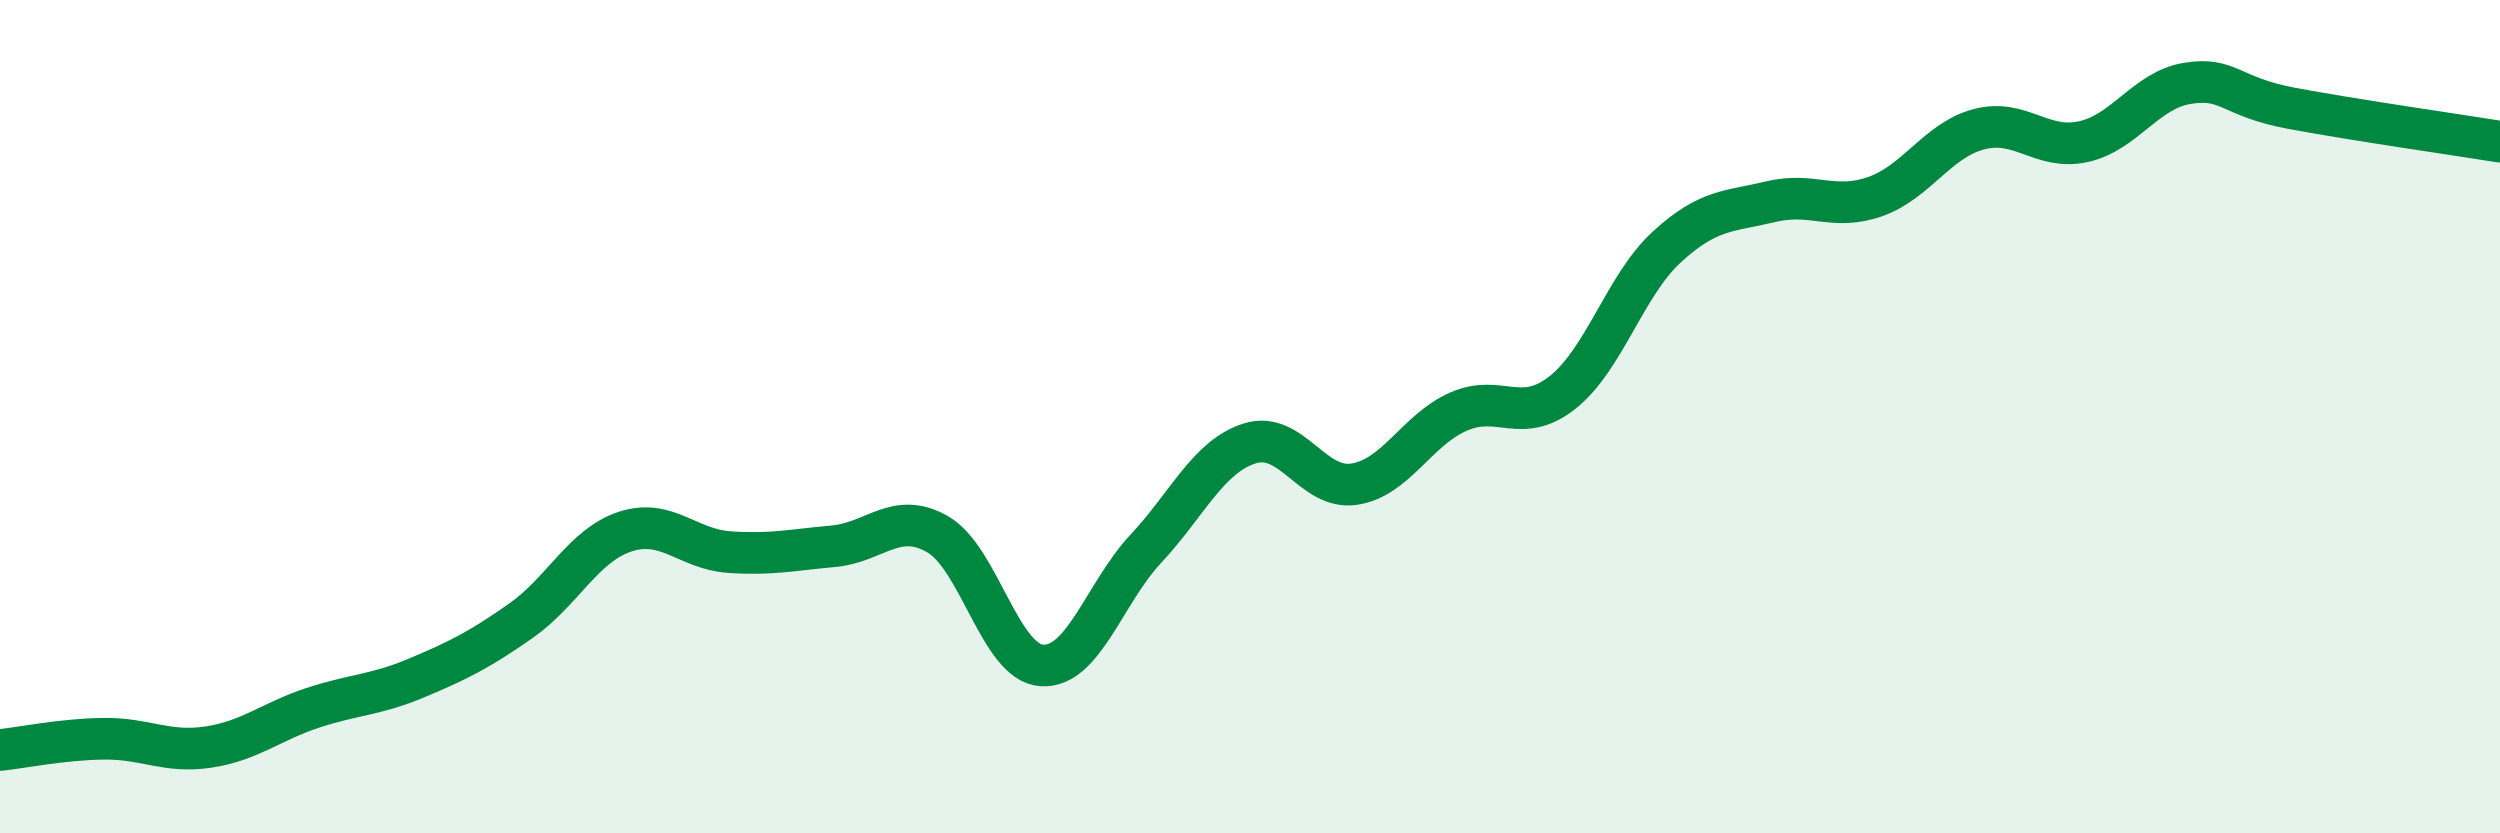
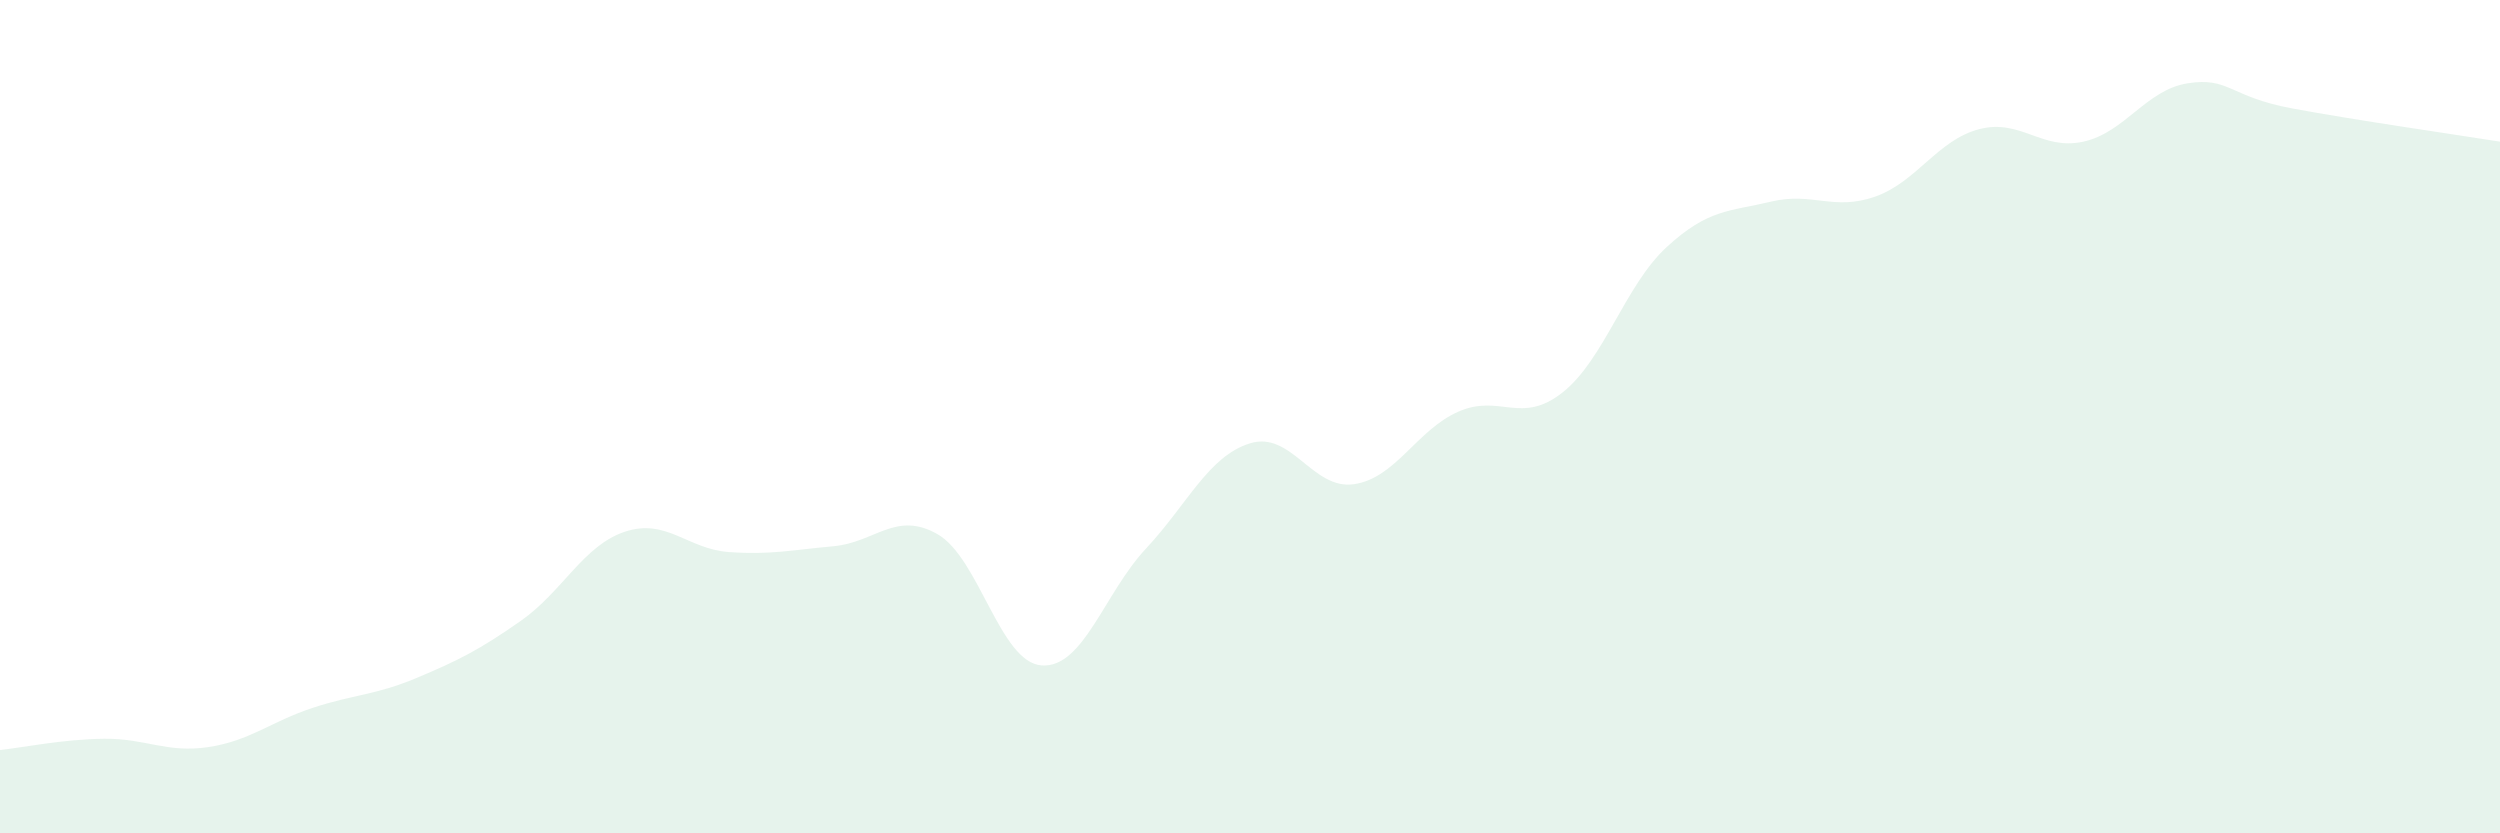
<svg xmlns="http://www.w3.org/2000/svg" width="60" height="20" viewBox="0 0 60 20">
  <path d="M 0,18 C 0.5,17.95 1.5,17.74 2.5,17.73 C 3.5,17.72 4,18.08 5,17.93 C 6,17.78 6.5,17.32 7.5,16.99 C 8.5,16.66 9,16.69 10,16.27 C 11,15.85 11.5,15.6 12.5,14.9 C 13.5,14.2 14,13.09 15,12.76 C 16,12.43 16.5,13.18 17.5,13.25 C 18.5,13.32 19,13.2 20,13.11 C 21,13.02 21.5,12.25 22.5,12.82 C 23.5,13.39 24,15.9 25,15.97 C 26,16.04 26.5,14.24 27.5,13.17 C 28.5,12.1 29,10.95 30,10.64 C 31,10.33 31.5,11.77 32.5,11.62 C 33.5,11.47 34,10.32 35,9.88 C 36,9.44 36.5,10.21 37.5,9.42 C 38.5,8.63 39,6.85 40,5.93 C 41,5.01 41.5,5.08 42.5,4.84 C 43.5,4.6 44,5.07 45,4.72 C 46,4.37 46.5,3.36 47.5,3.1 C 48.5,2.84 49,3.62 50,3.4 C 51,3.18 51.5,2.16 52.5,2 C 53.5,1.84 53.5,2.32 55,2.6 C 56.5,2.88 59,3.24 60,3.4L60 20L0 20Z" fill="#008740" opacity="0.1" stroke-linecap="round" stroke-linejoin="round" />
-   <path d="M 0,18 C 0.5,17.95 1.5,17.74 2.5,17.73 C 3.5,17.72 4,18.08 5,17.93 C 6,17.78 6.5,17.32 7.5,16.99 C 8.5,16.66 9,16.69 10,16.27 C 11,15.85 11.5,15.6 12.5,14.9 C 13.5,14.2 14,13.09 15,12.76 C 16,12.43 16.5,13.18 17.5,13.25 C 18.5,13.32 19,13.2 20,13.11 C 21,13.02 21.5,12.25 22.5,12.82 C 23.5,13.39 24,15.9 25,15.97 C 26,16.04 26.5,14.24 27.5,13.17 C 28.5,12.1 29,10.95 30,10.64 C 31,10.33 31.5,11.77 32.5,11.62 C 33.5,11.47 34,10.32 35,9.88 C 36,9.44 36.5,10.21 37.5,9.42 C 38.5,8.63 39,6.85 40,5.93 C 41,5.01 41.5,5.08 42.5,4.84 C 43.5,4.6 44,5.07 45,4.72 C 46,4.37 46.5,3.36 47.5,3.1 C 48.5,2.84 49,3.62 50,3.4 C 51,3.18 51.5,2.16 52.5,2 C 53.5,1.84 53.5,2.32 55,2.6 C 56.5,2.88 59,3.24 60,3.4" stroke="#008740" stroke-width="1" fill="none" stroke-linecap="round" stroke-linejoin="round" />
</svg>